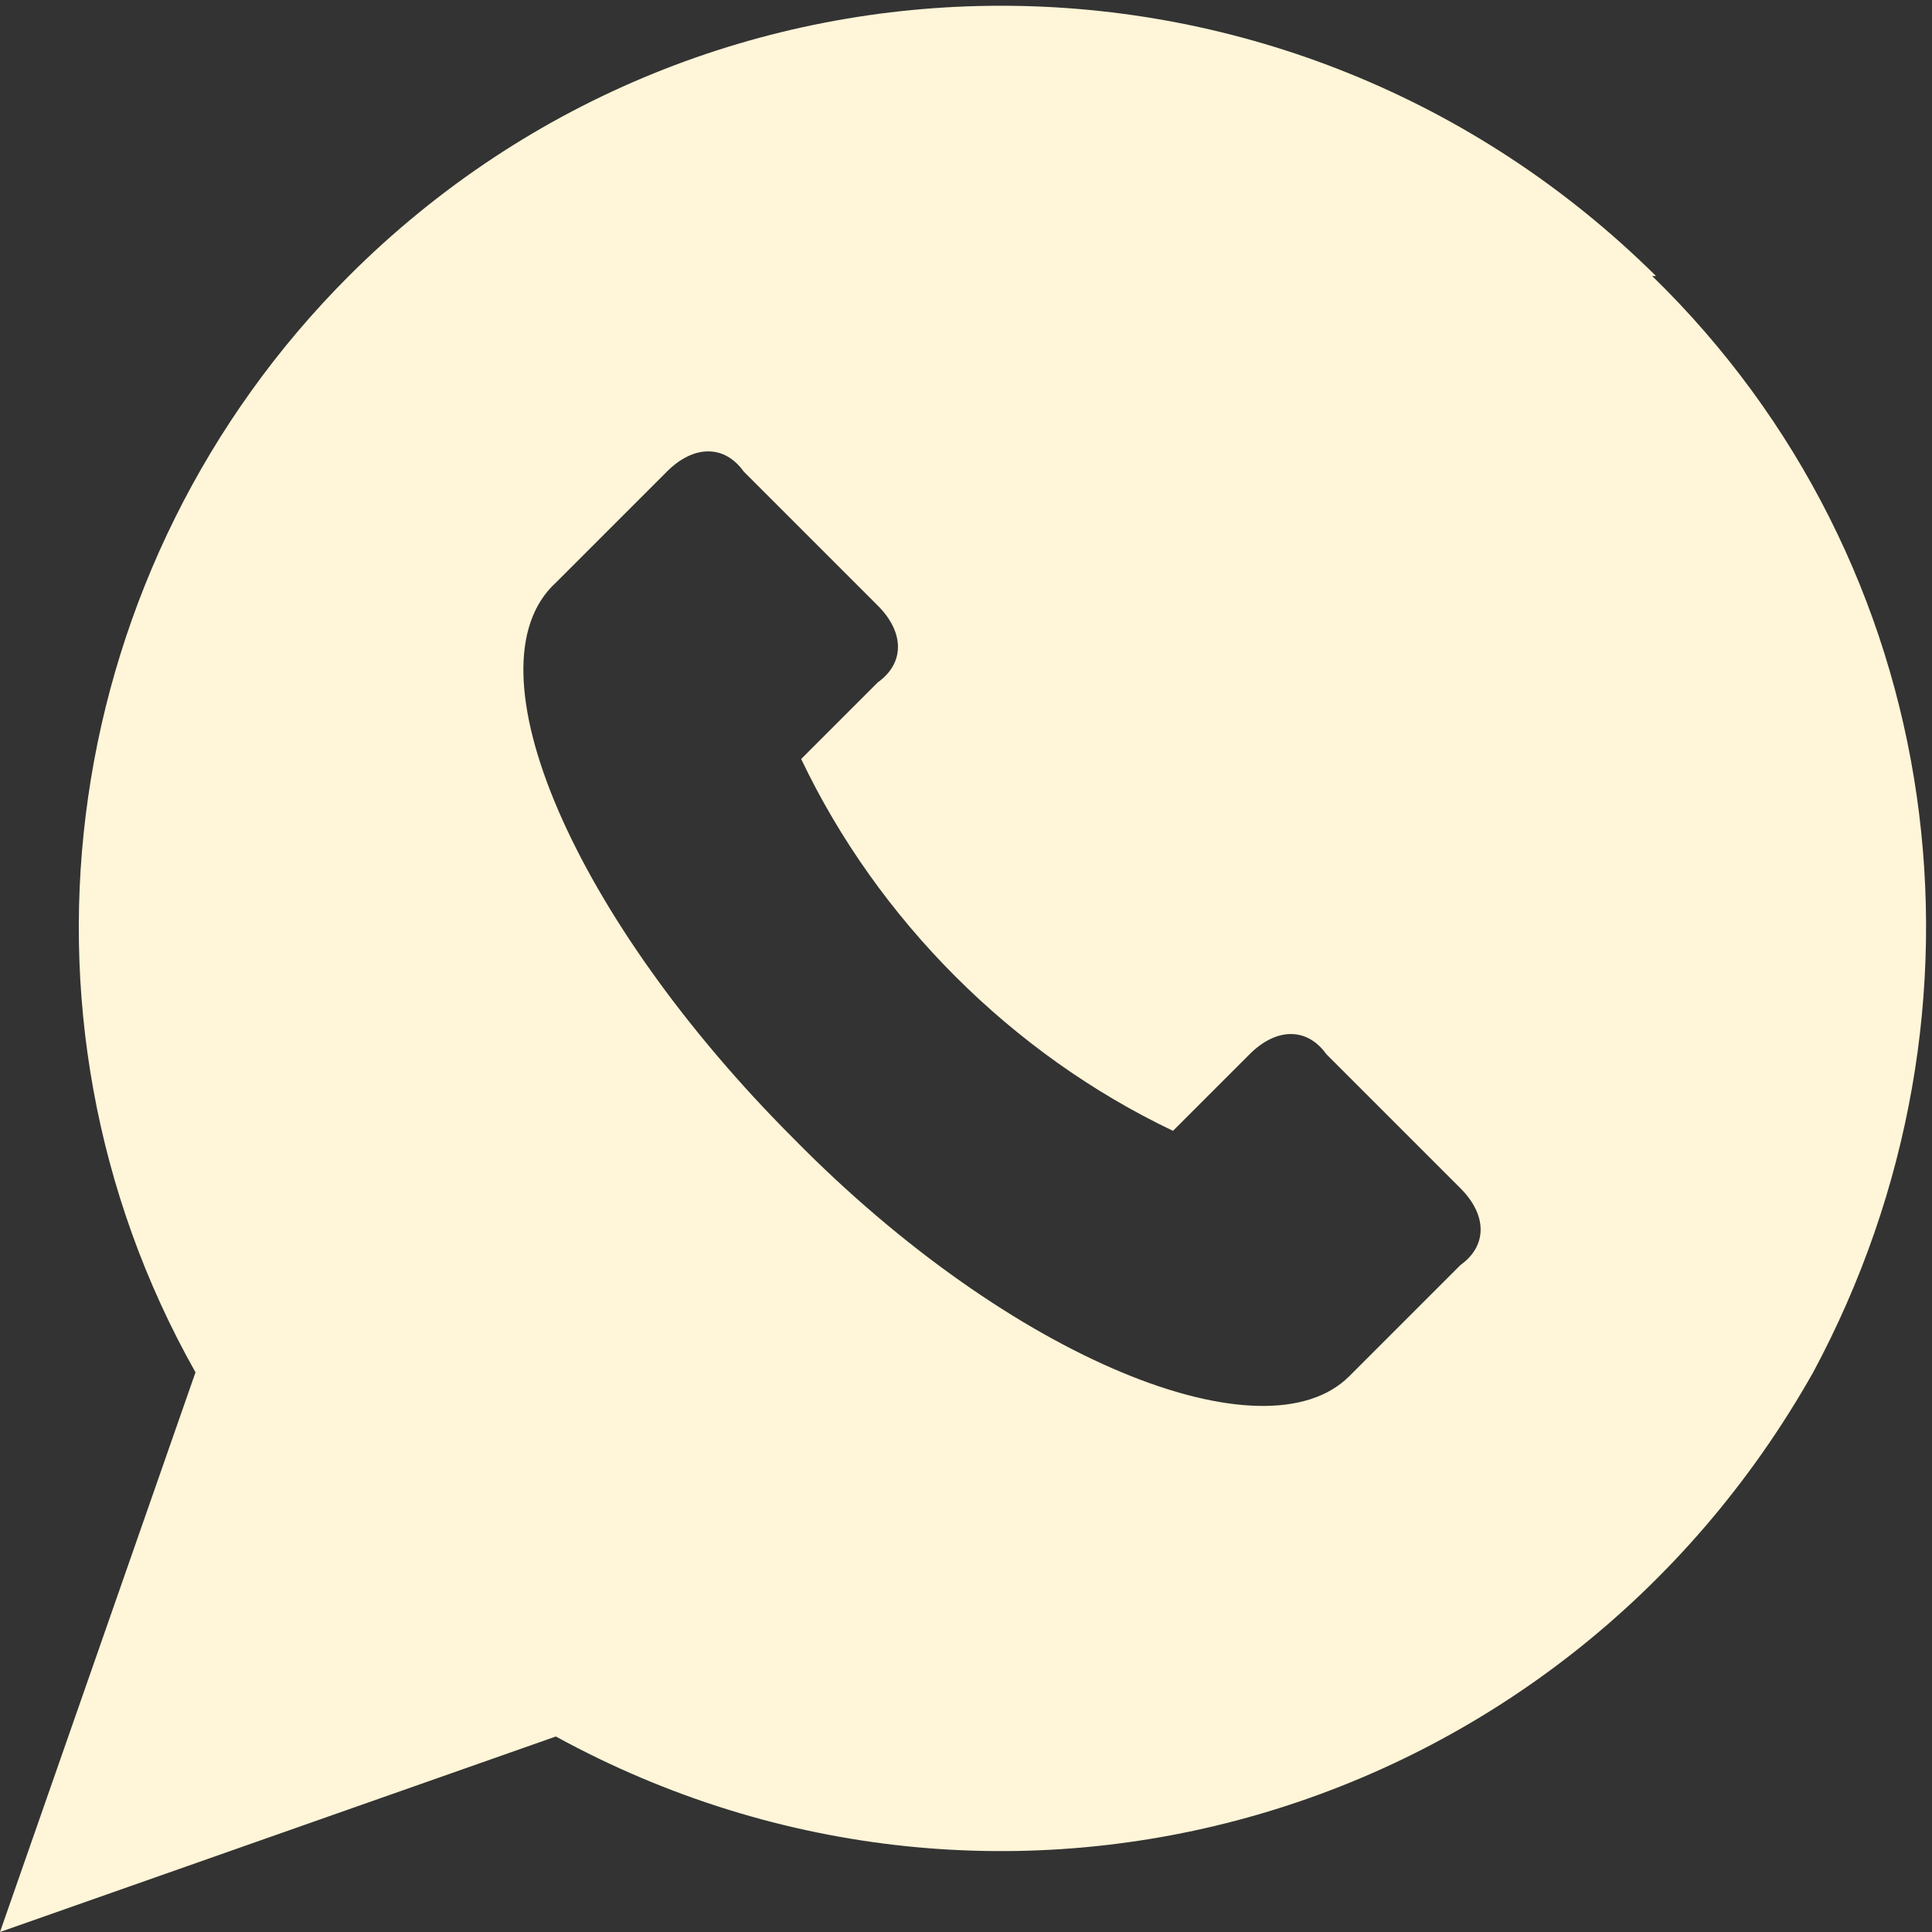
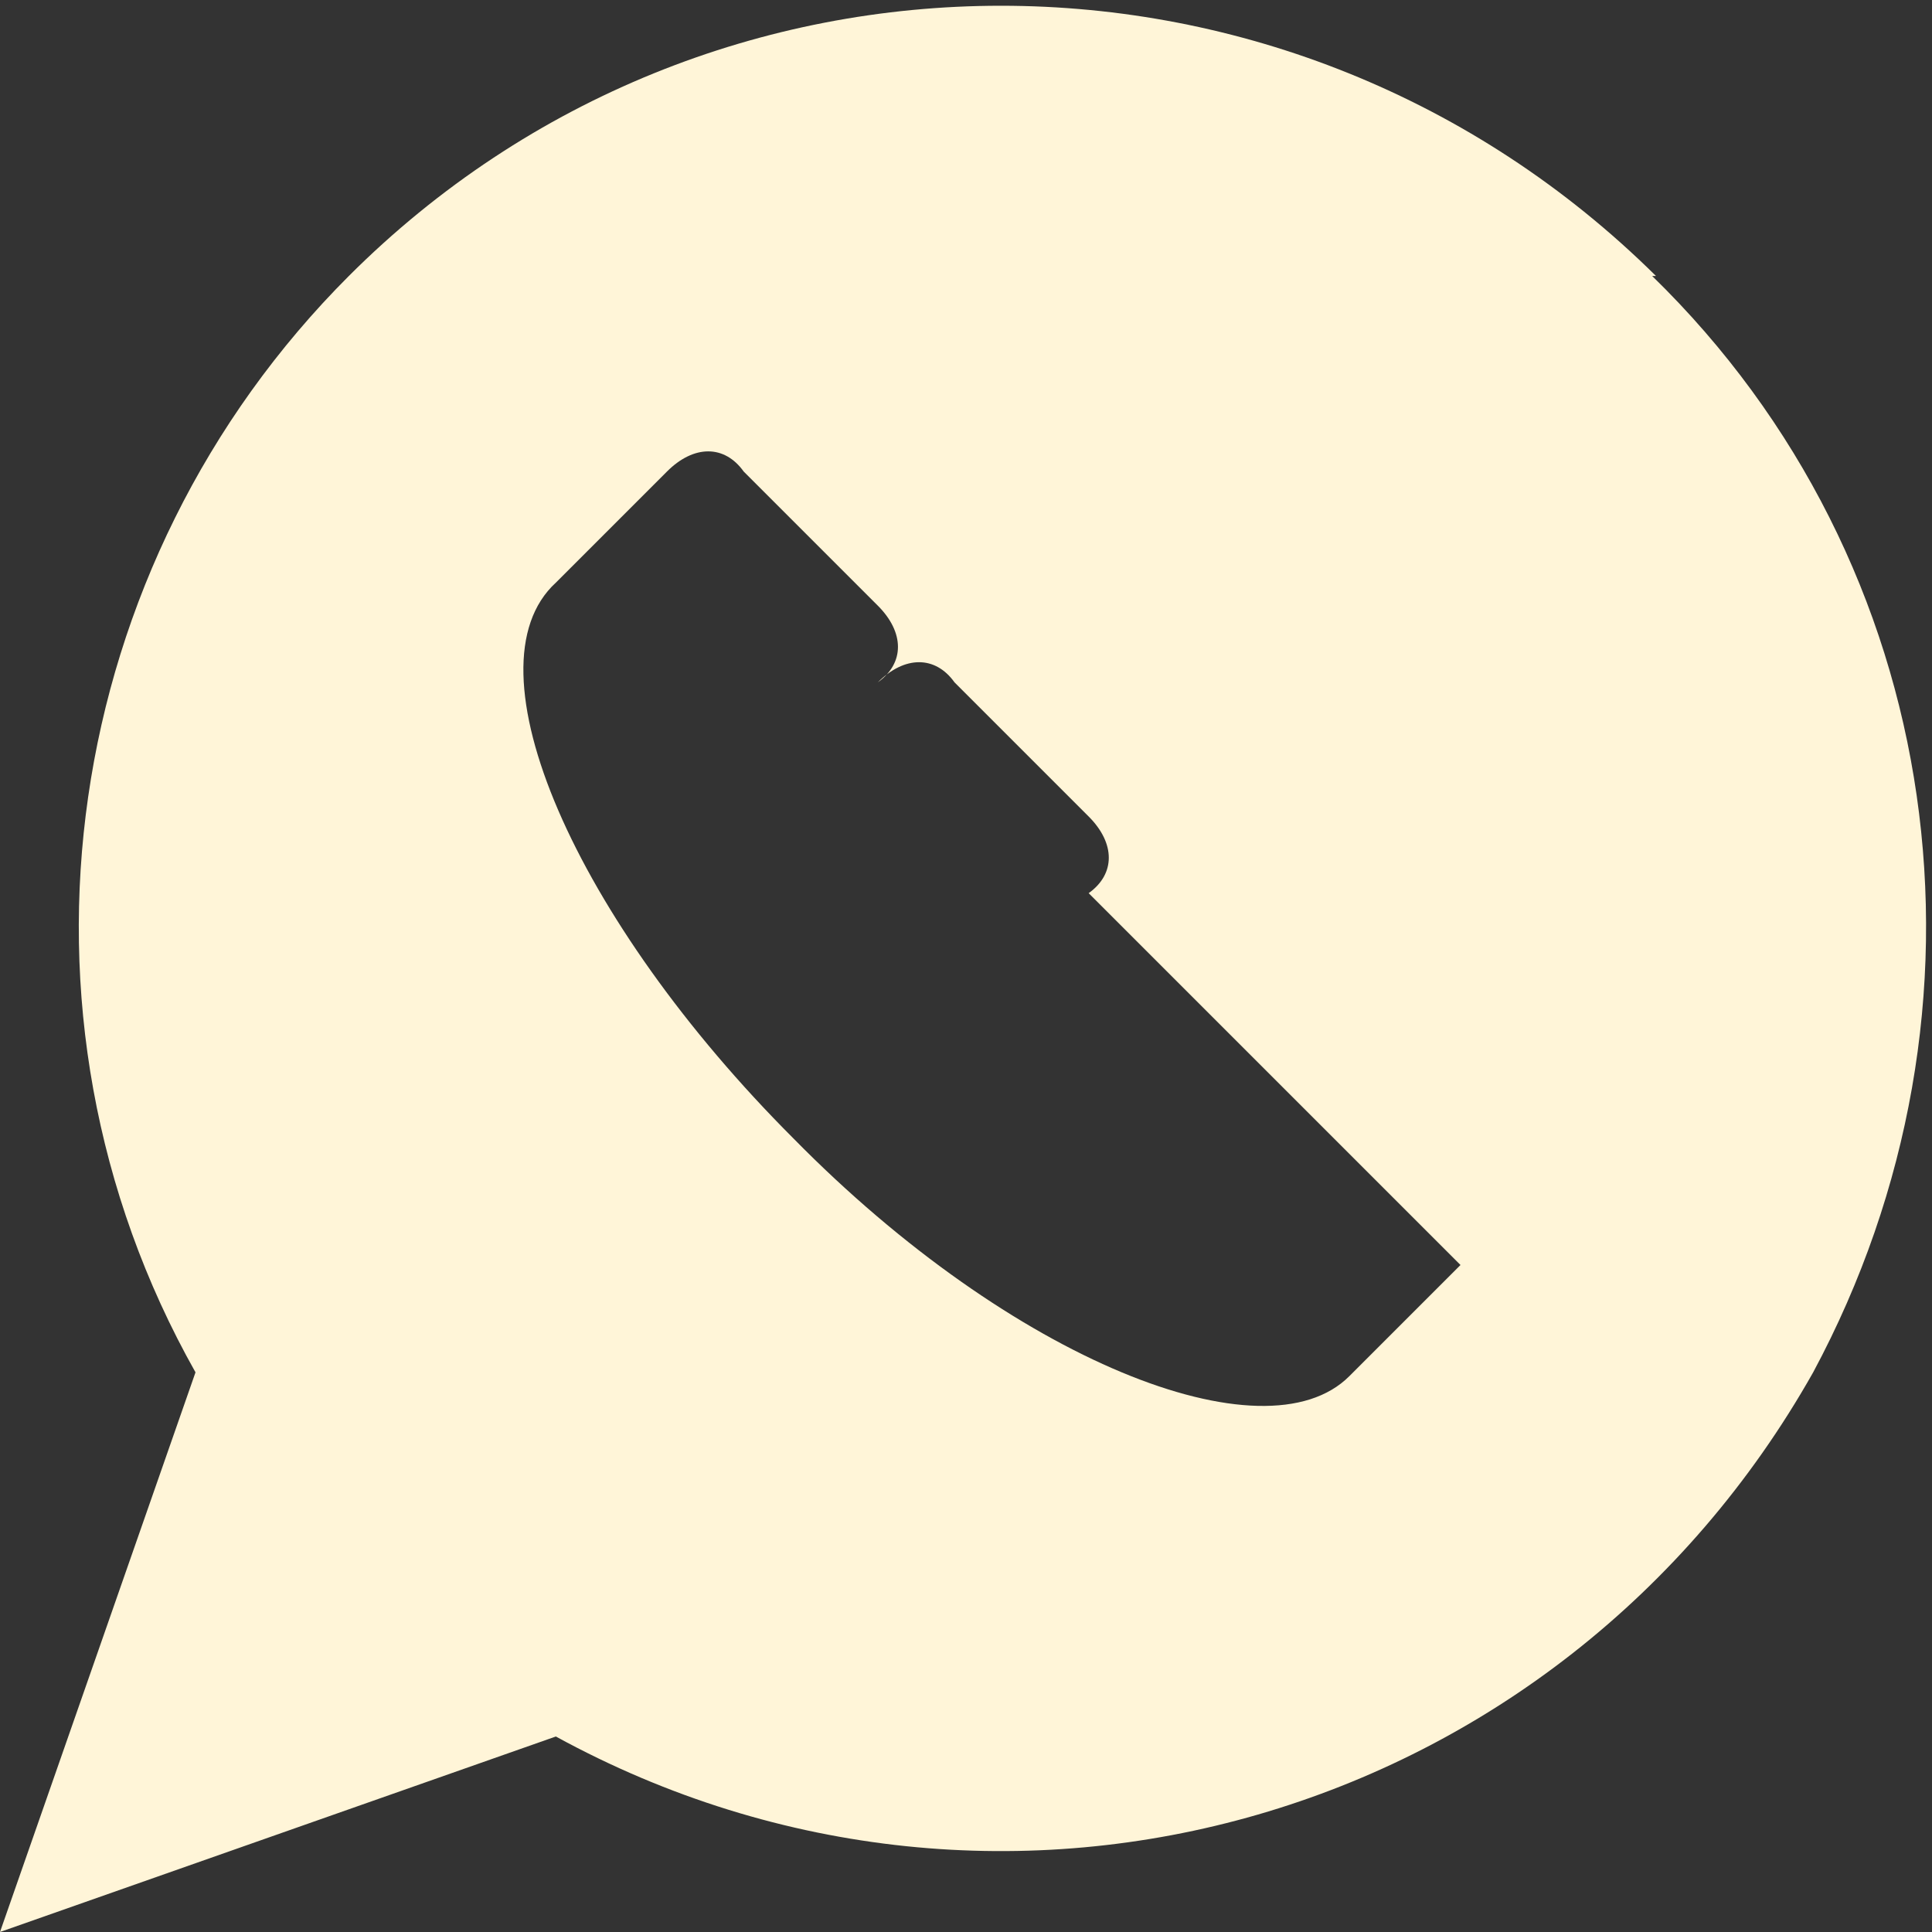
<svg xmlns="http://www.w3.org/2000/svg" version="1.1" viewBox="0 0 50.4 50.4">
  <rect x="0" y="0" width="50.4" height="50.4" fill="#333333" stroke="none" />
  <defs>
    <style>
      .cls-1 {
        fill: #fff5d8;
      }
    </style>
  </defs>
  <g>
    <g id="Capa_1">
-       <path class="cls-1" d="M43.2,7.2C33.7-2.2,18.5-2.2,9.1,7.2,1.6,14.7-.2,26.4,5.1,35.8L0,50.4l14.5-5.1c11.7,6.4,26.2,2.2,32.8-9.5,5.1-9.5,3.5-21.1-4.2-28.6ZM38.1,33l-2.9,2.9c-2.2,2.2-8.8-.4-14.5-6.2-5.7-5.7-8.6-12.3-6.2-14.5l2.9-2.9c.7-.7,1.5-.7,2,0l3.5,3.5c.7.7.7,1.5,0,2l-2,2c2,4.2,5.5,7.7,9.7,9.7l2-2c.7-.7,1.5-.7,2,0l3.5,3.5c.7.7.7,1.5,0,2Z" />
+       <path class="cls-1" d="M43.2,7.2C33.7-2.2,18.5-2.2,9.1,7.2,1.6,14.7-.2,26.4,5.1,35.8L0,50.4l14.5-5.1c11.7,6.4,26.2,2.2,32.8-9.5,5.1-9.5,3.5-21.1-4.2-28.6ZM38.1,33l-2.9,2.9c-2.2,2.2-8.8-.4-14.5-6.2-5.7-5.7-8.6-12.3-6.2-14.5l2.9-2.9c.7-.7,1.5-.7,2,0l3.5,3.5c.7.7.7,1.5,0,2l-2,2l2-2c.7-.7,1.5-.7,2,0l3.5,3.5c.7.7.7,1.5,0,2Z" />
    </g>
  </g>
</svg>